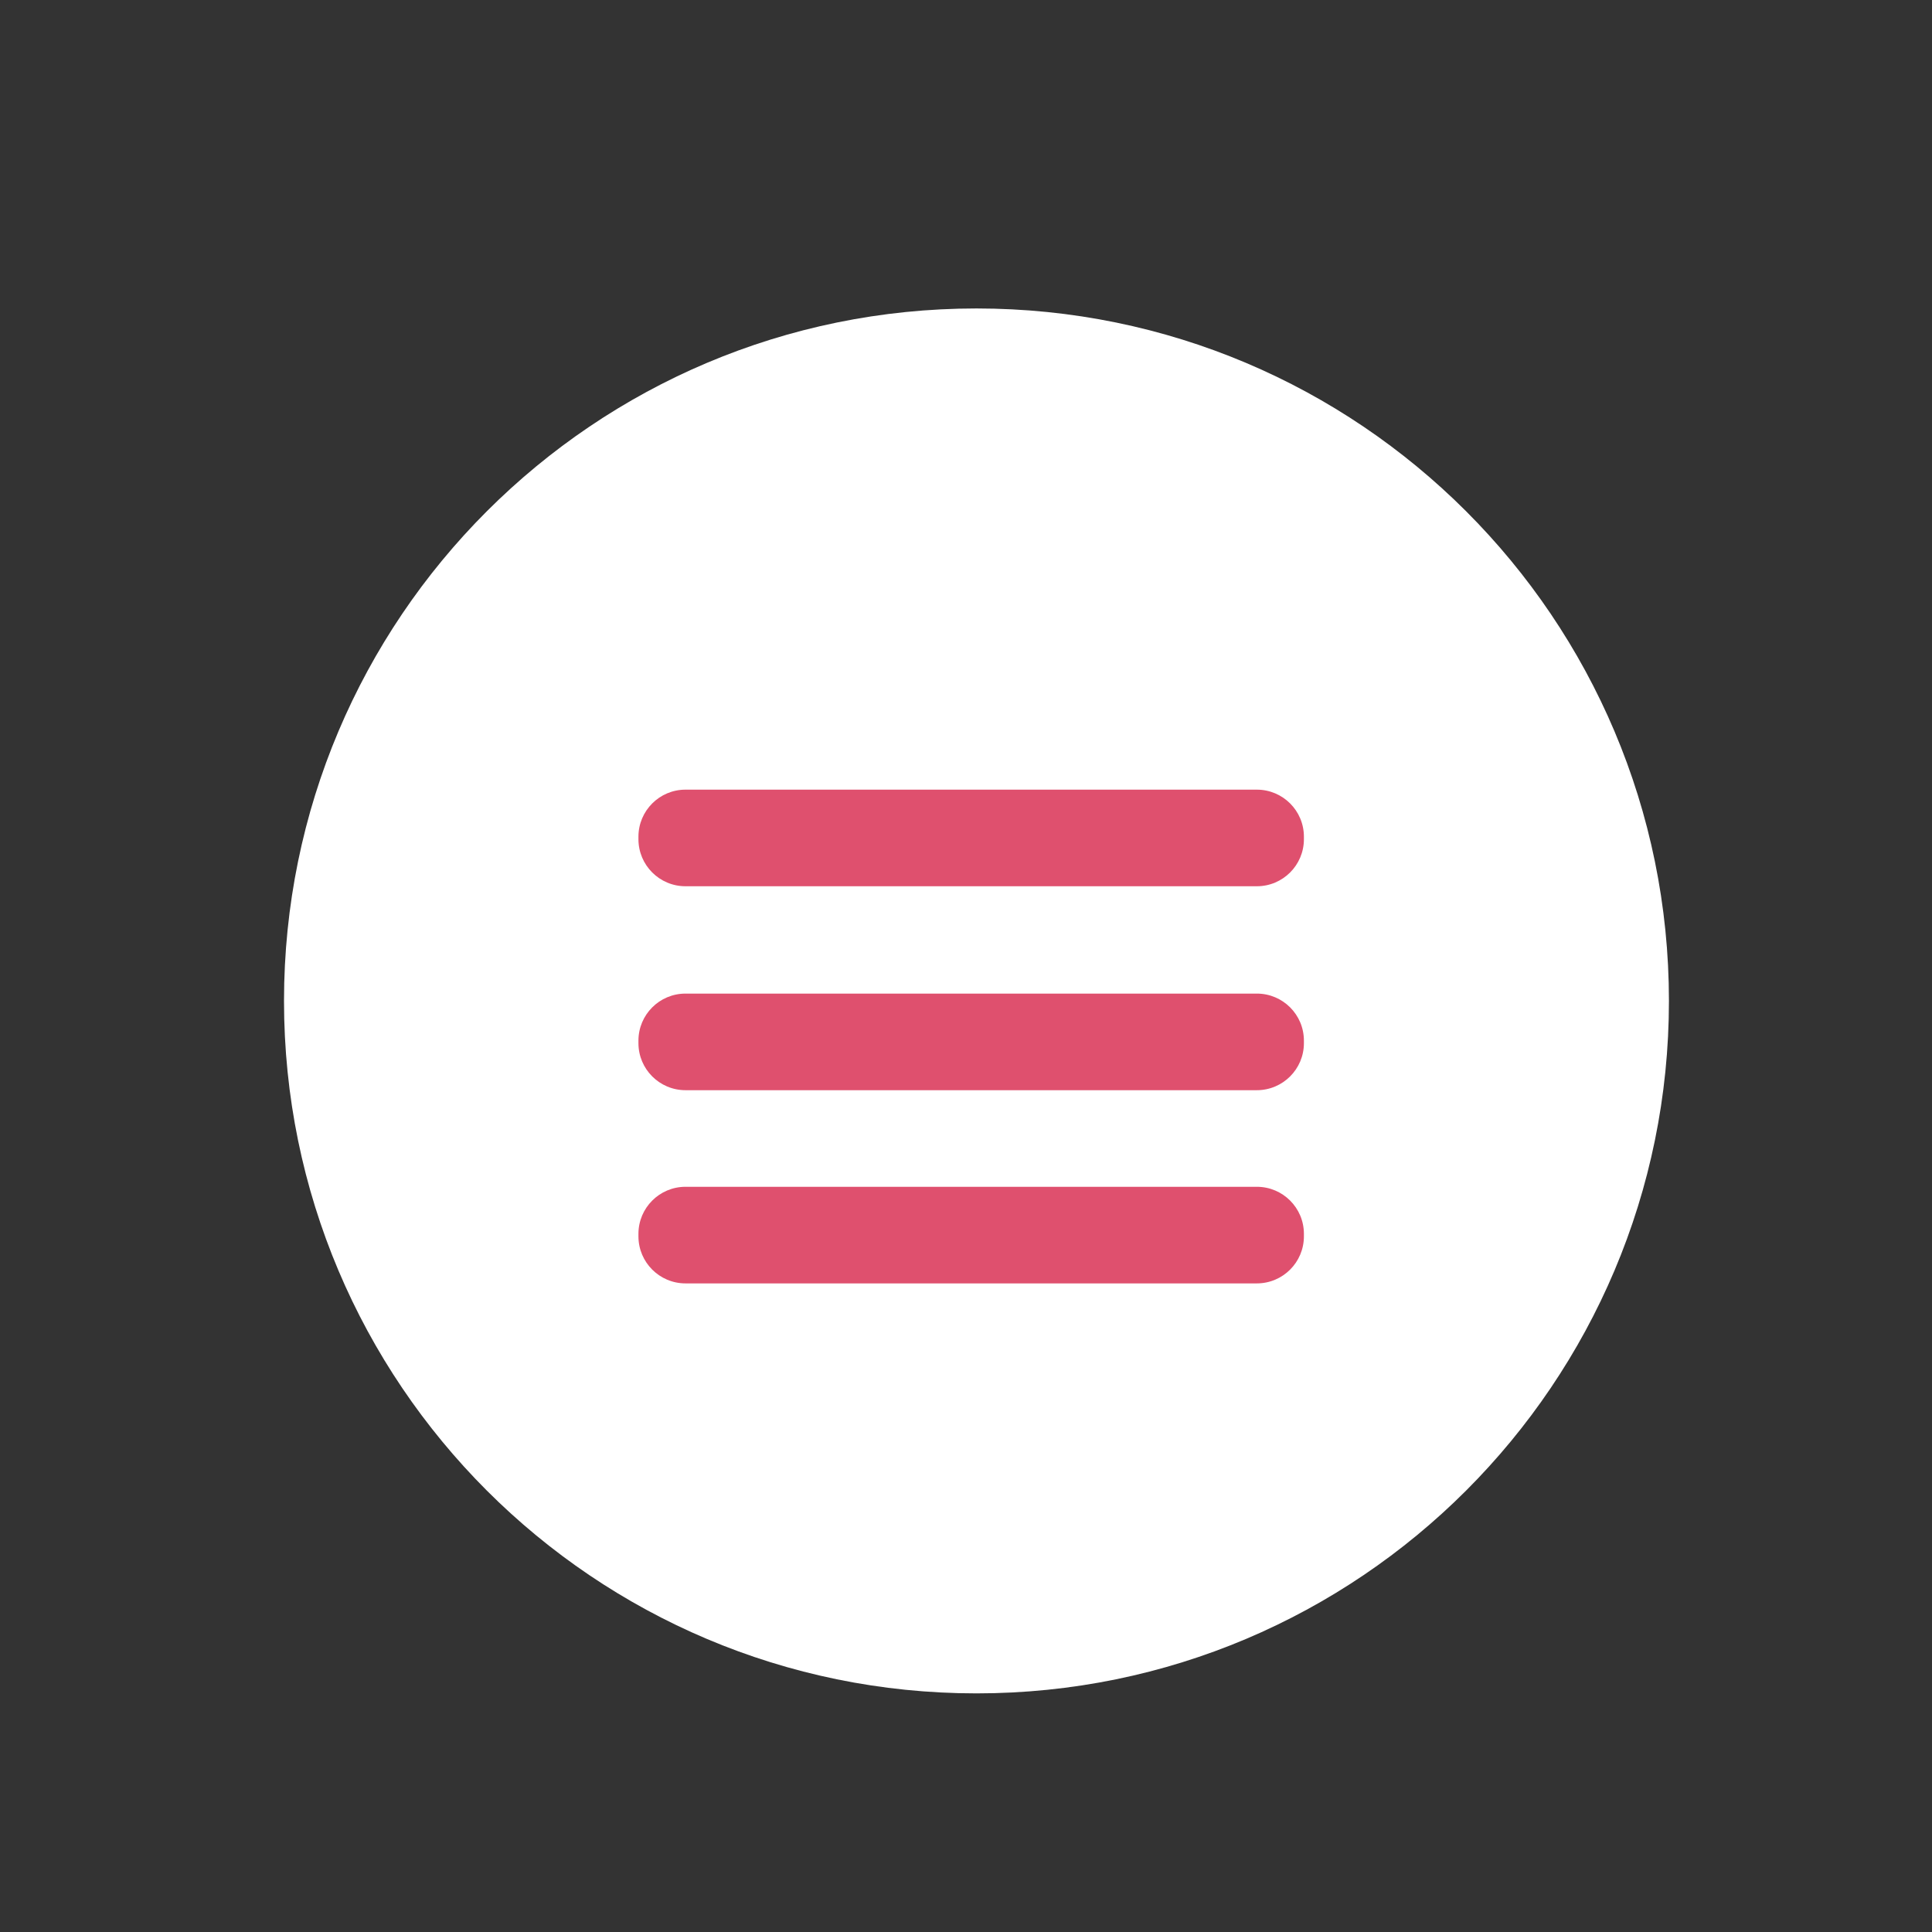
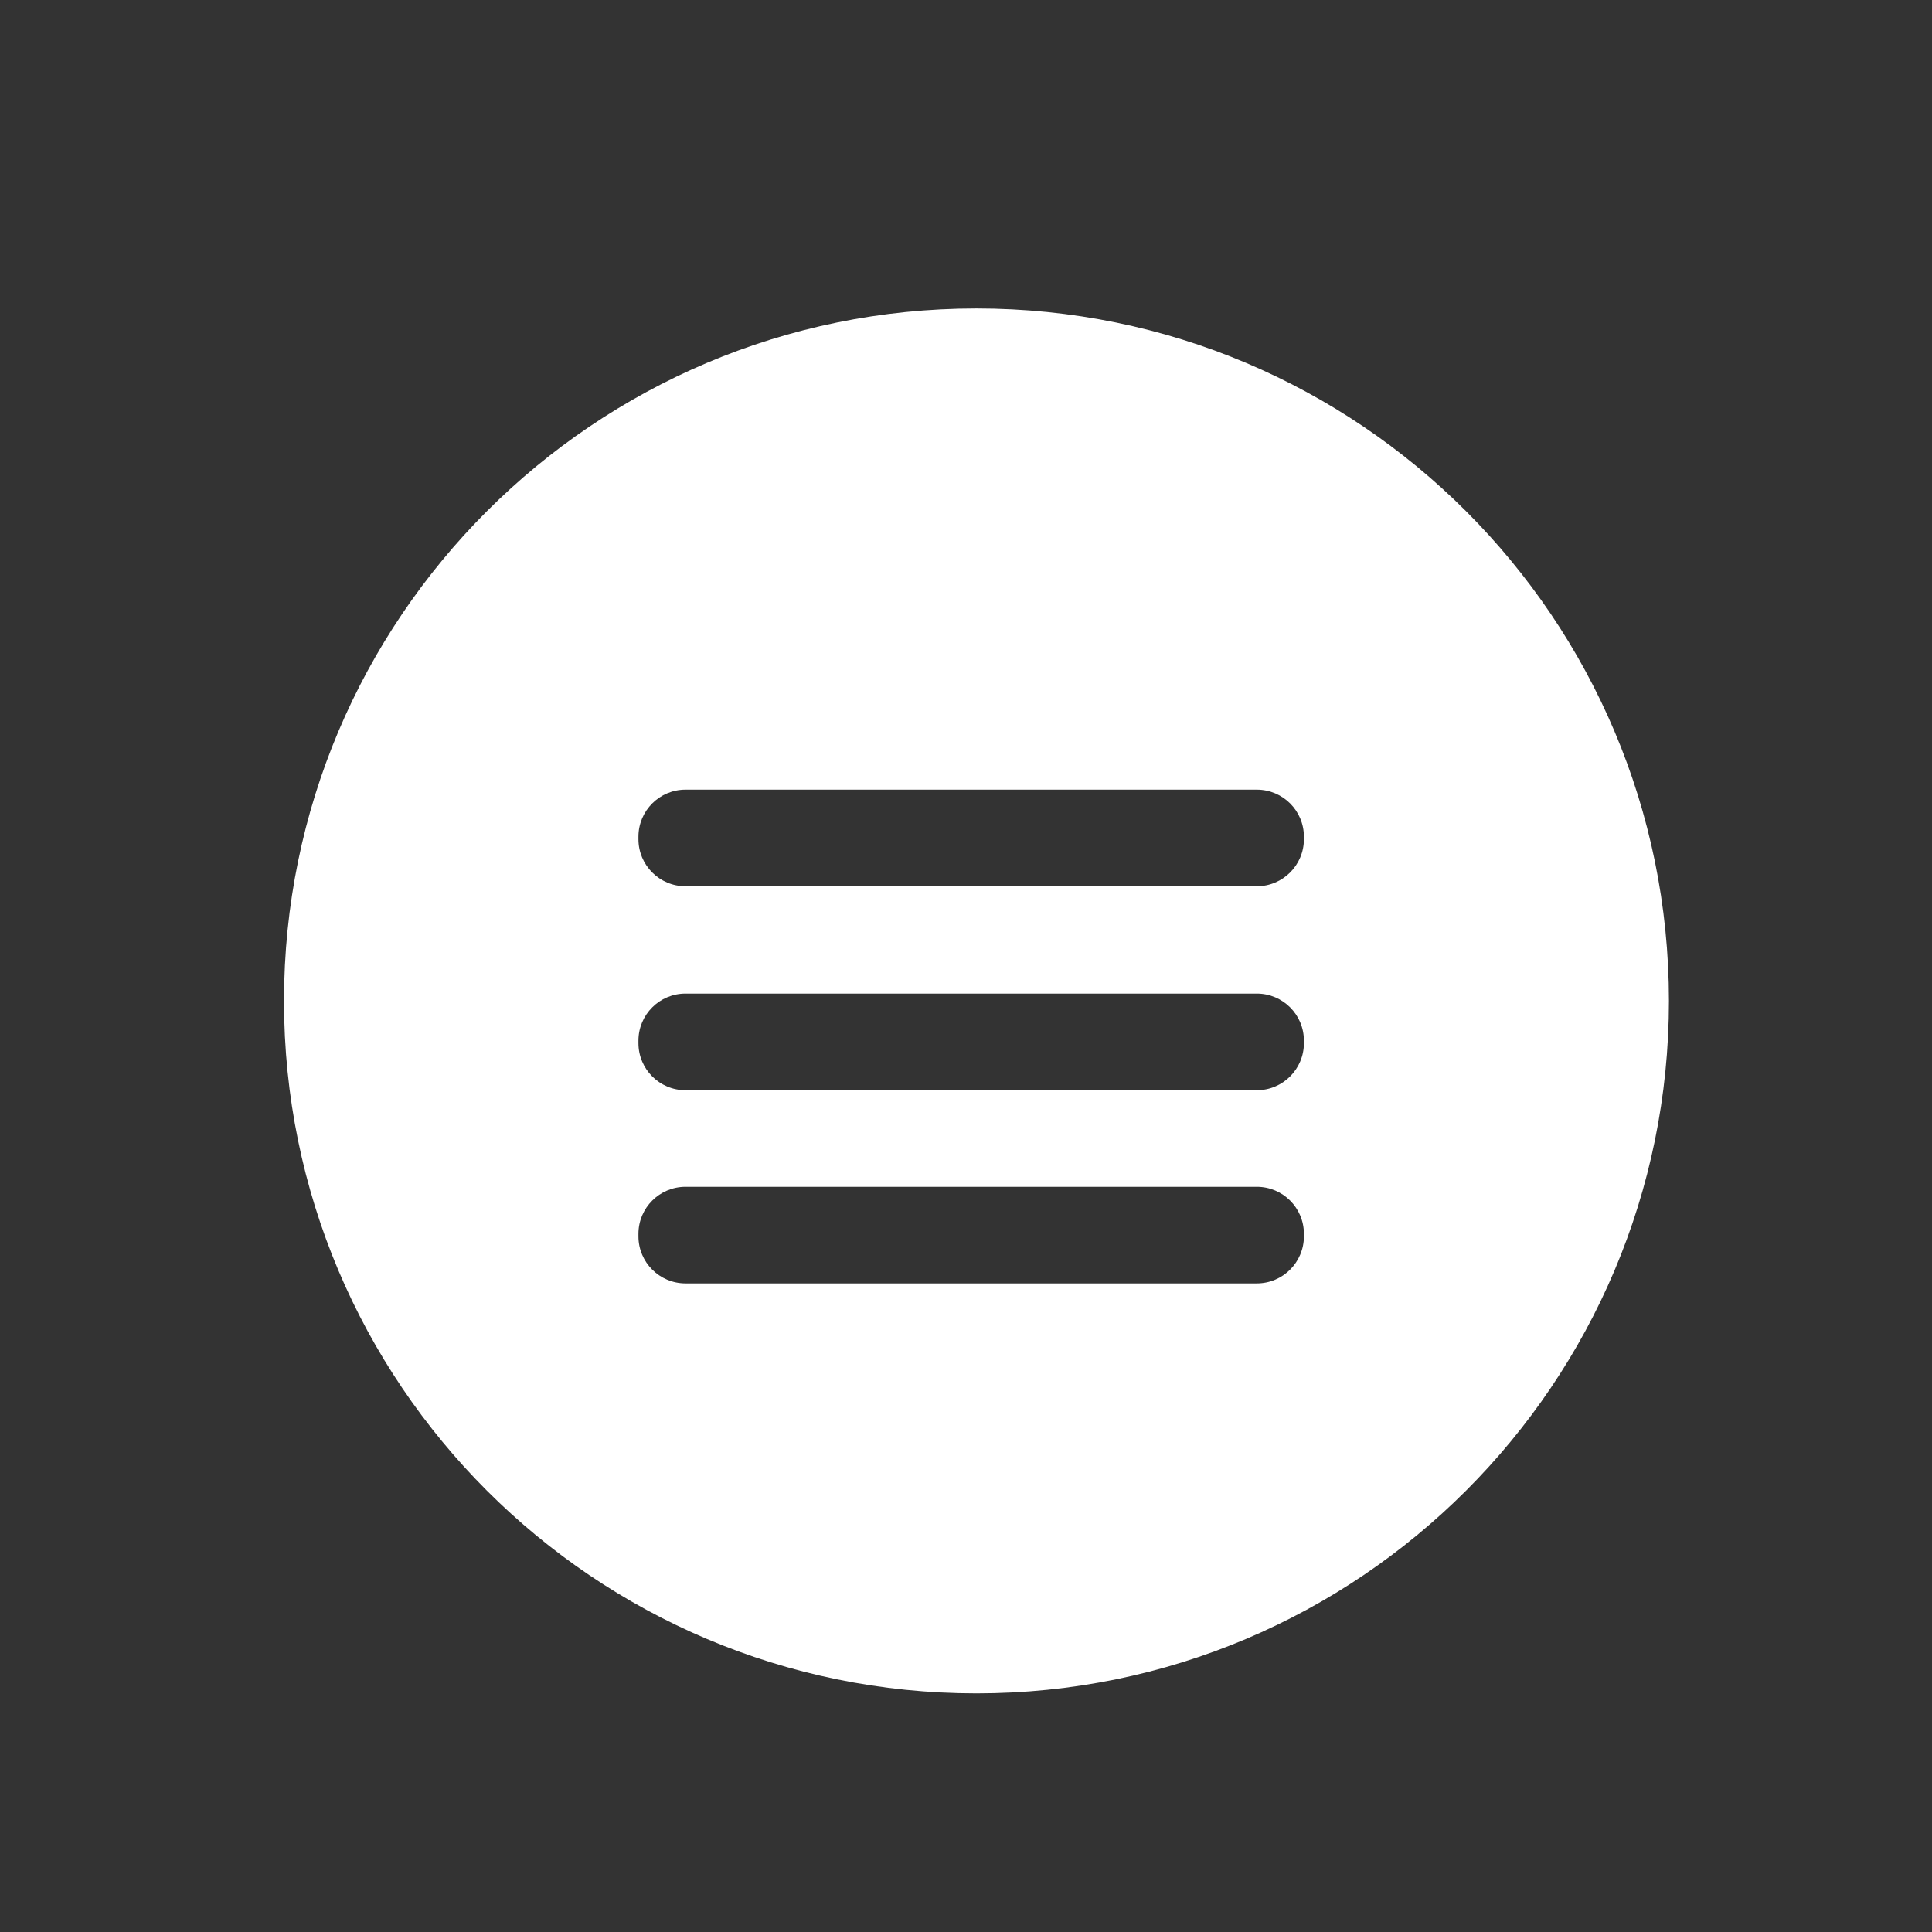
<svg xmlns="http://www.w3.org/2000/svg" version="1.1" id="圖層_1" x="0px" y="0px" width="180px" height="180px" viewBox="0 0 180 180" enable-background="new 0 0 180 180" xml:space="preserve">
  <rect x="0" y="0" width="180" height="180" fill="#333333" stroke="none" />
-   <circle fill="#DF506E" cx="93.49" cy="94.431" r="47.457" />
  <path fill="#FFFFFF" d="M90.975,28.738c-35.63,0-64.515,28.884-64.515,64.515s28.884,64.515,64.515,64.515  s64.516-28.884,64.516-64.515S126.605,28.738,90.975,28.738z M121.482,115.188c0,2.42-1.963,4.383-4.385,4.383H63.866  c-2.421,0-4.384-1.963-4.384-4.383v-0.234c0-2.42,1.963-4.383,4.384-4.383h53.231c2.422,0,4.385,1.961,4.385,4.383V115.188z   M121.482,97.188c0,2.42-1.963,4.383-4.385,4.383H63.866c-2.421,0-4.384-1.963-4.384-4.383v-0.234c0-2.42,1.963-4.383,4.384-4.383  h53.231c2.422,0,4.385,1.961,4.385,4.383V97.188z M121.482,78.187c0,2.42-1.963,4.383-4.385,4.383H63.866  c-2.421,0-4.384-1.962-4.384-4.383v-0.234c0-2.42,1.963-4.383,4.384-4.383h53.231c2.422,0,4.385,1.962,4.385,4.383V78.187z" />
</svg>